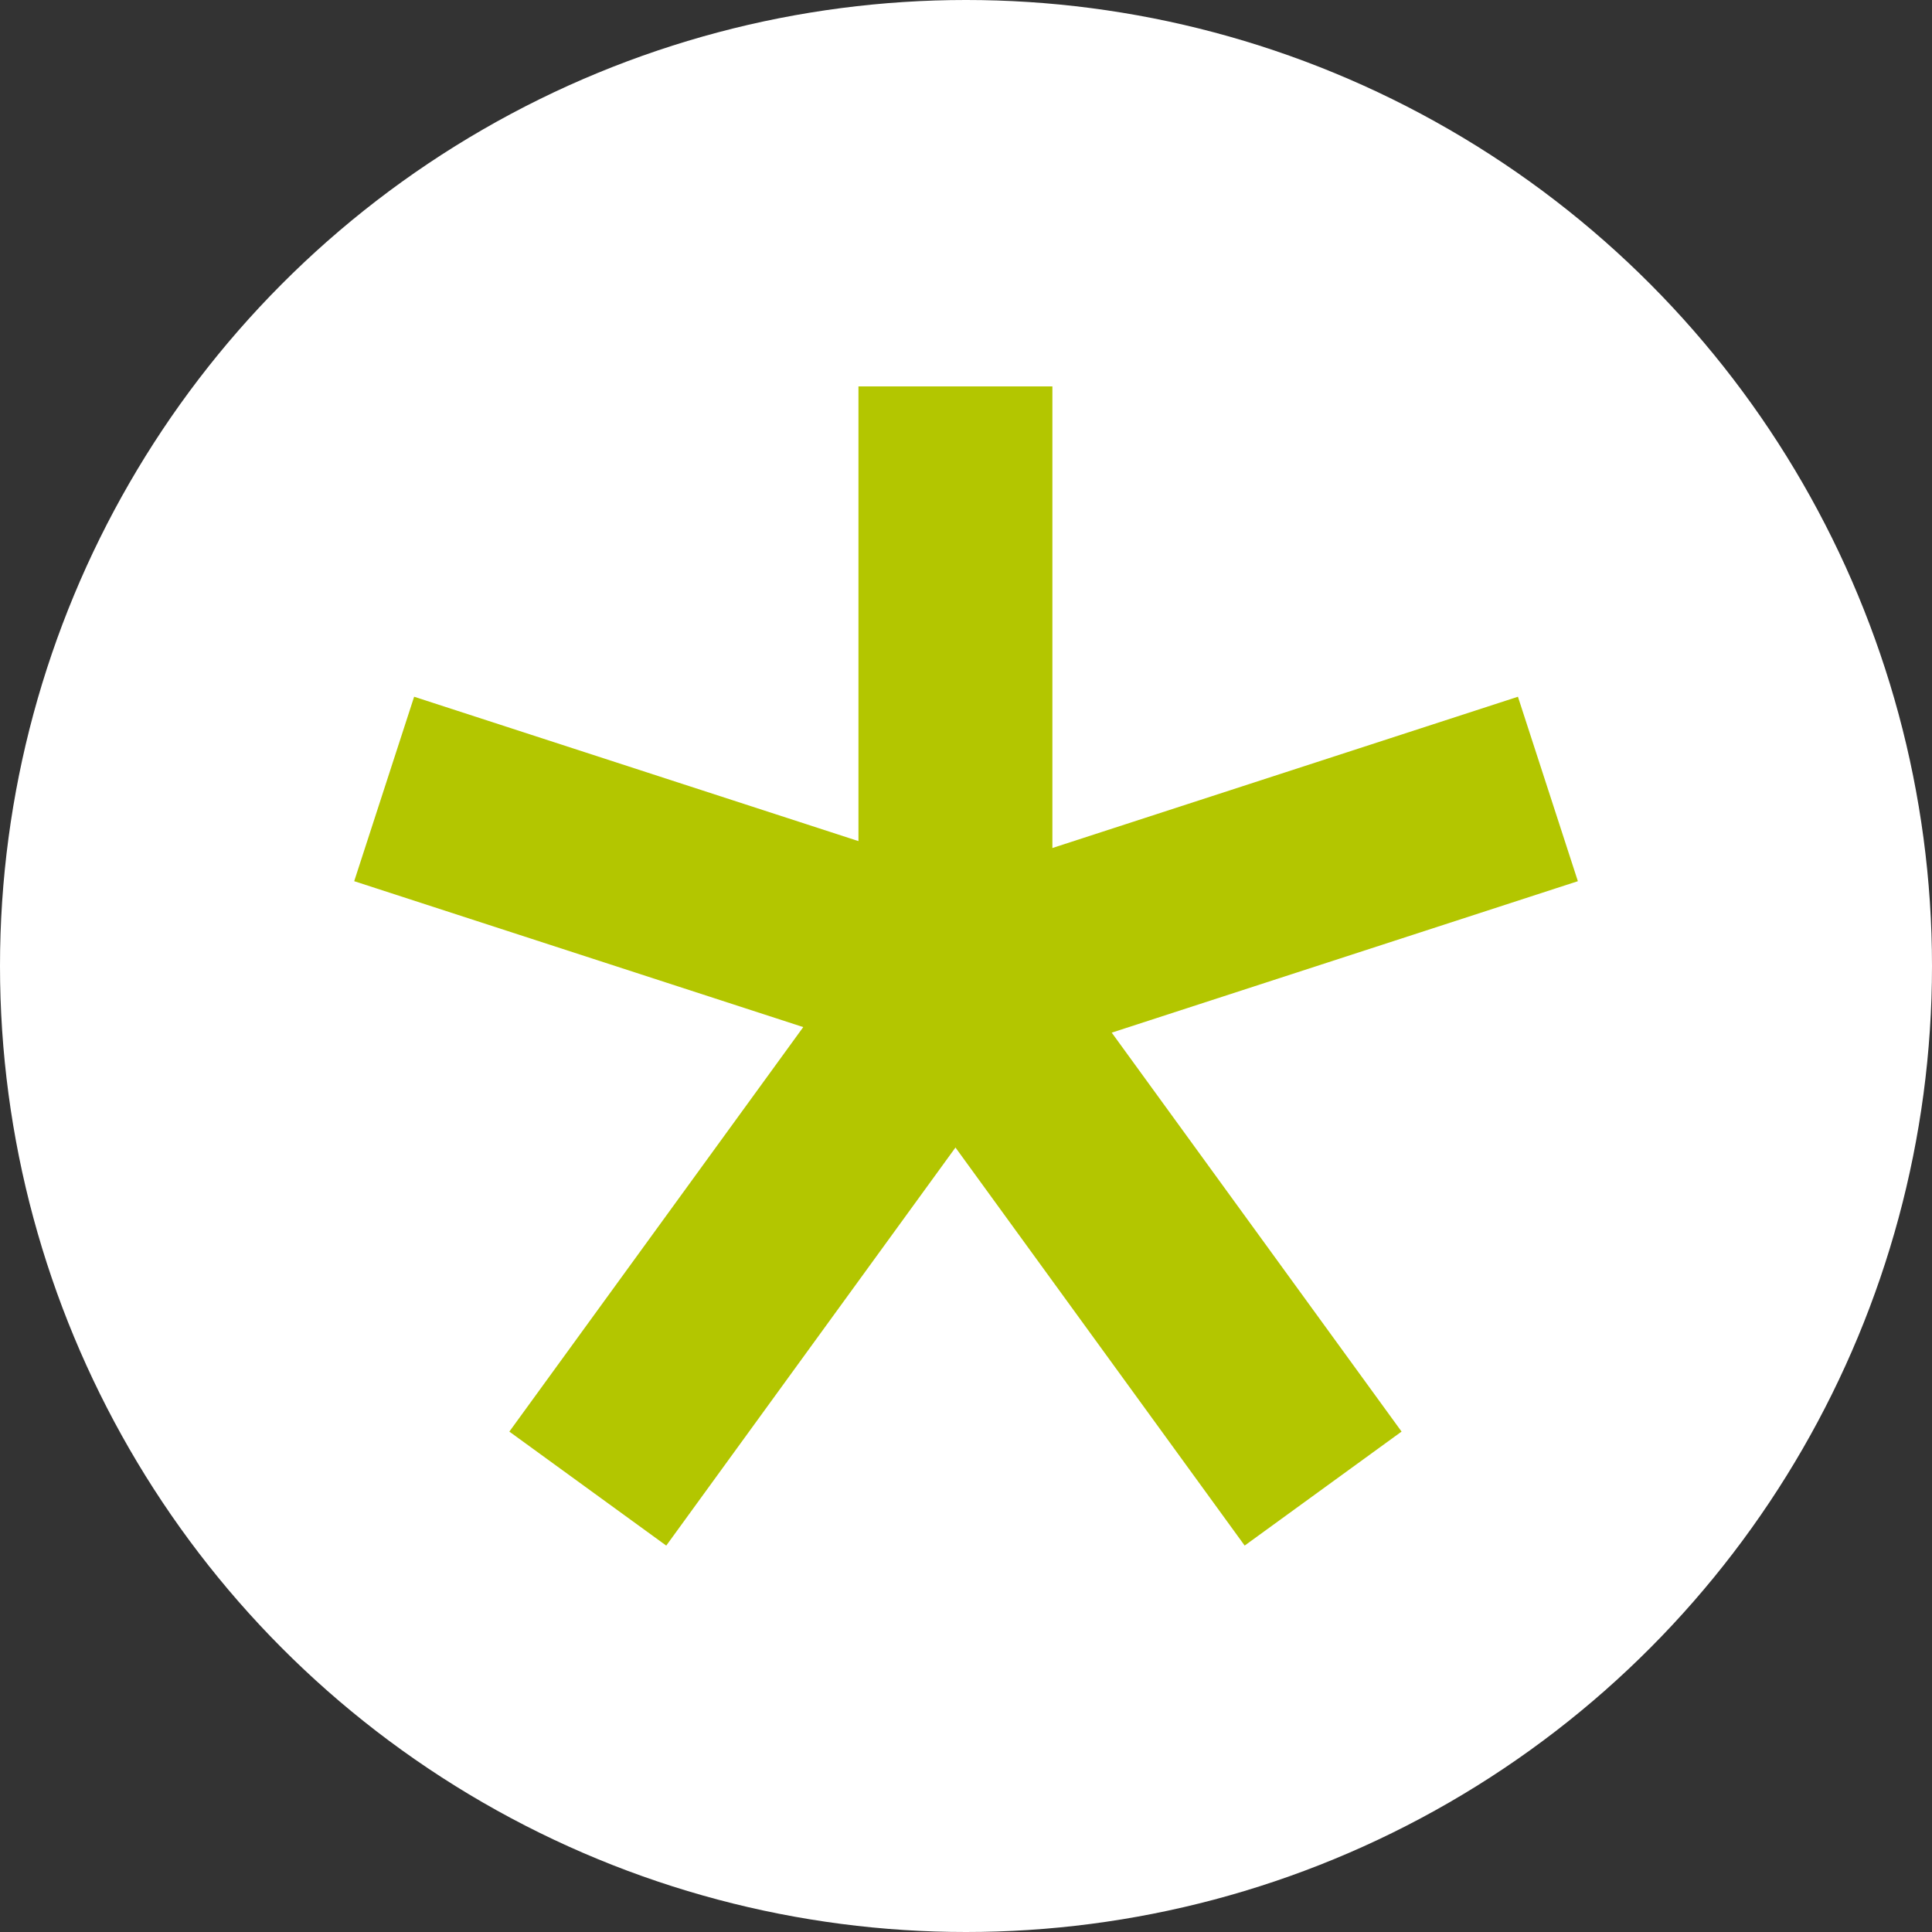
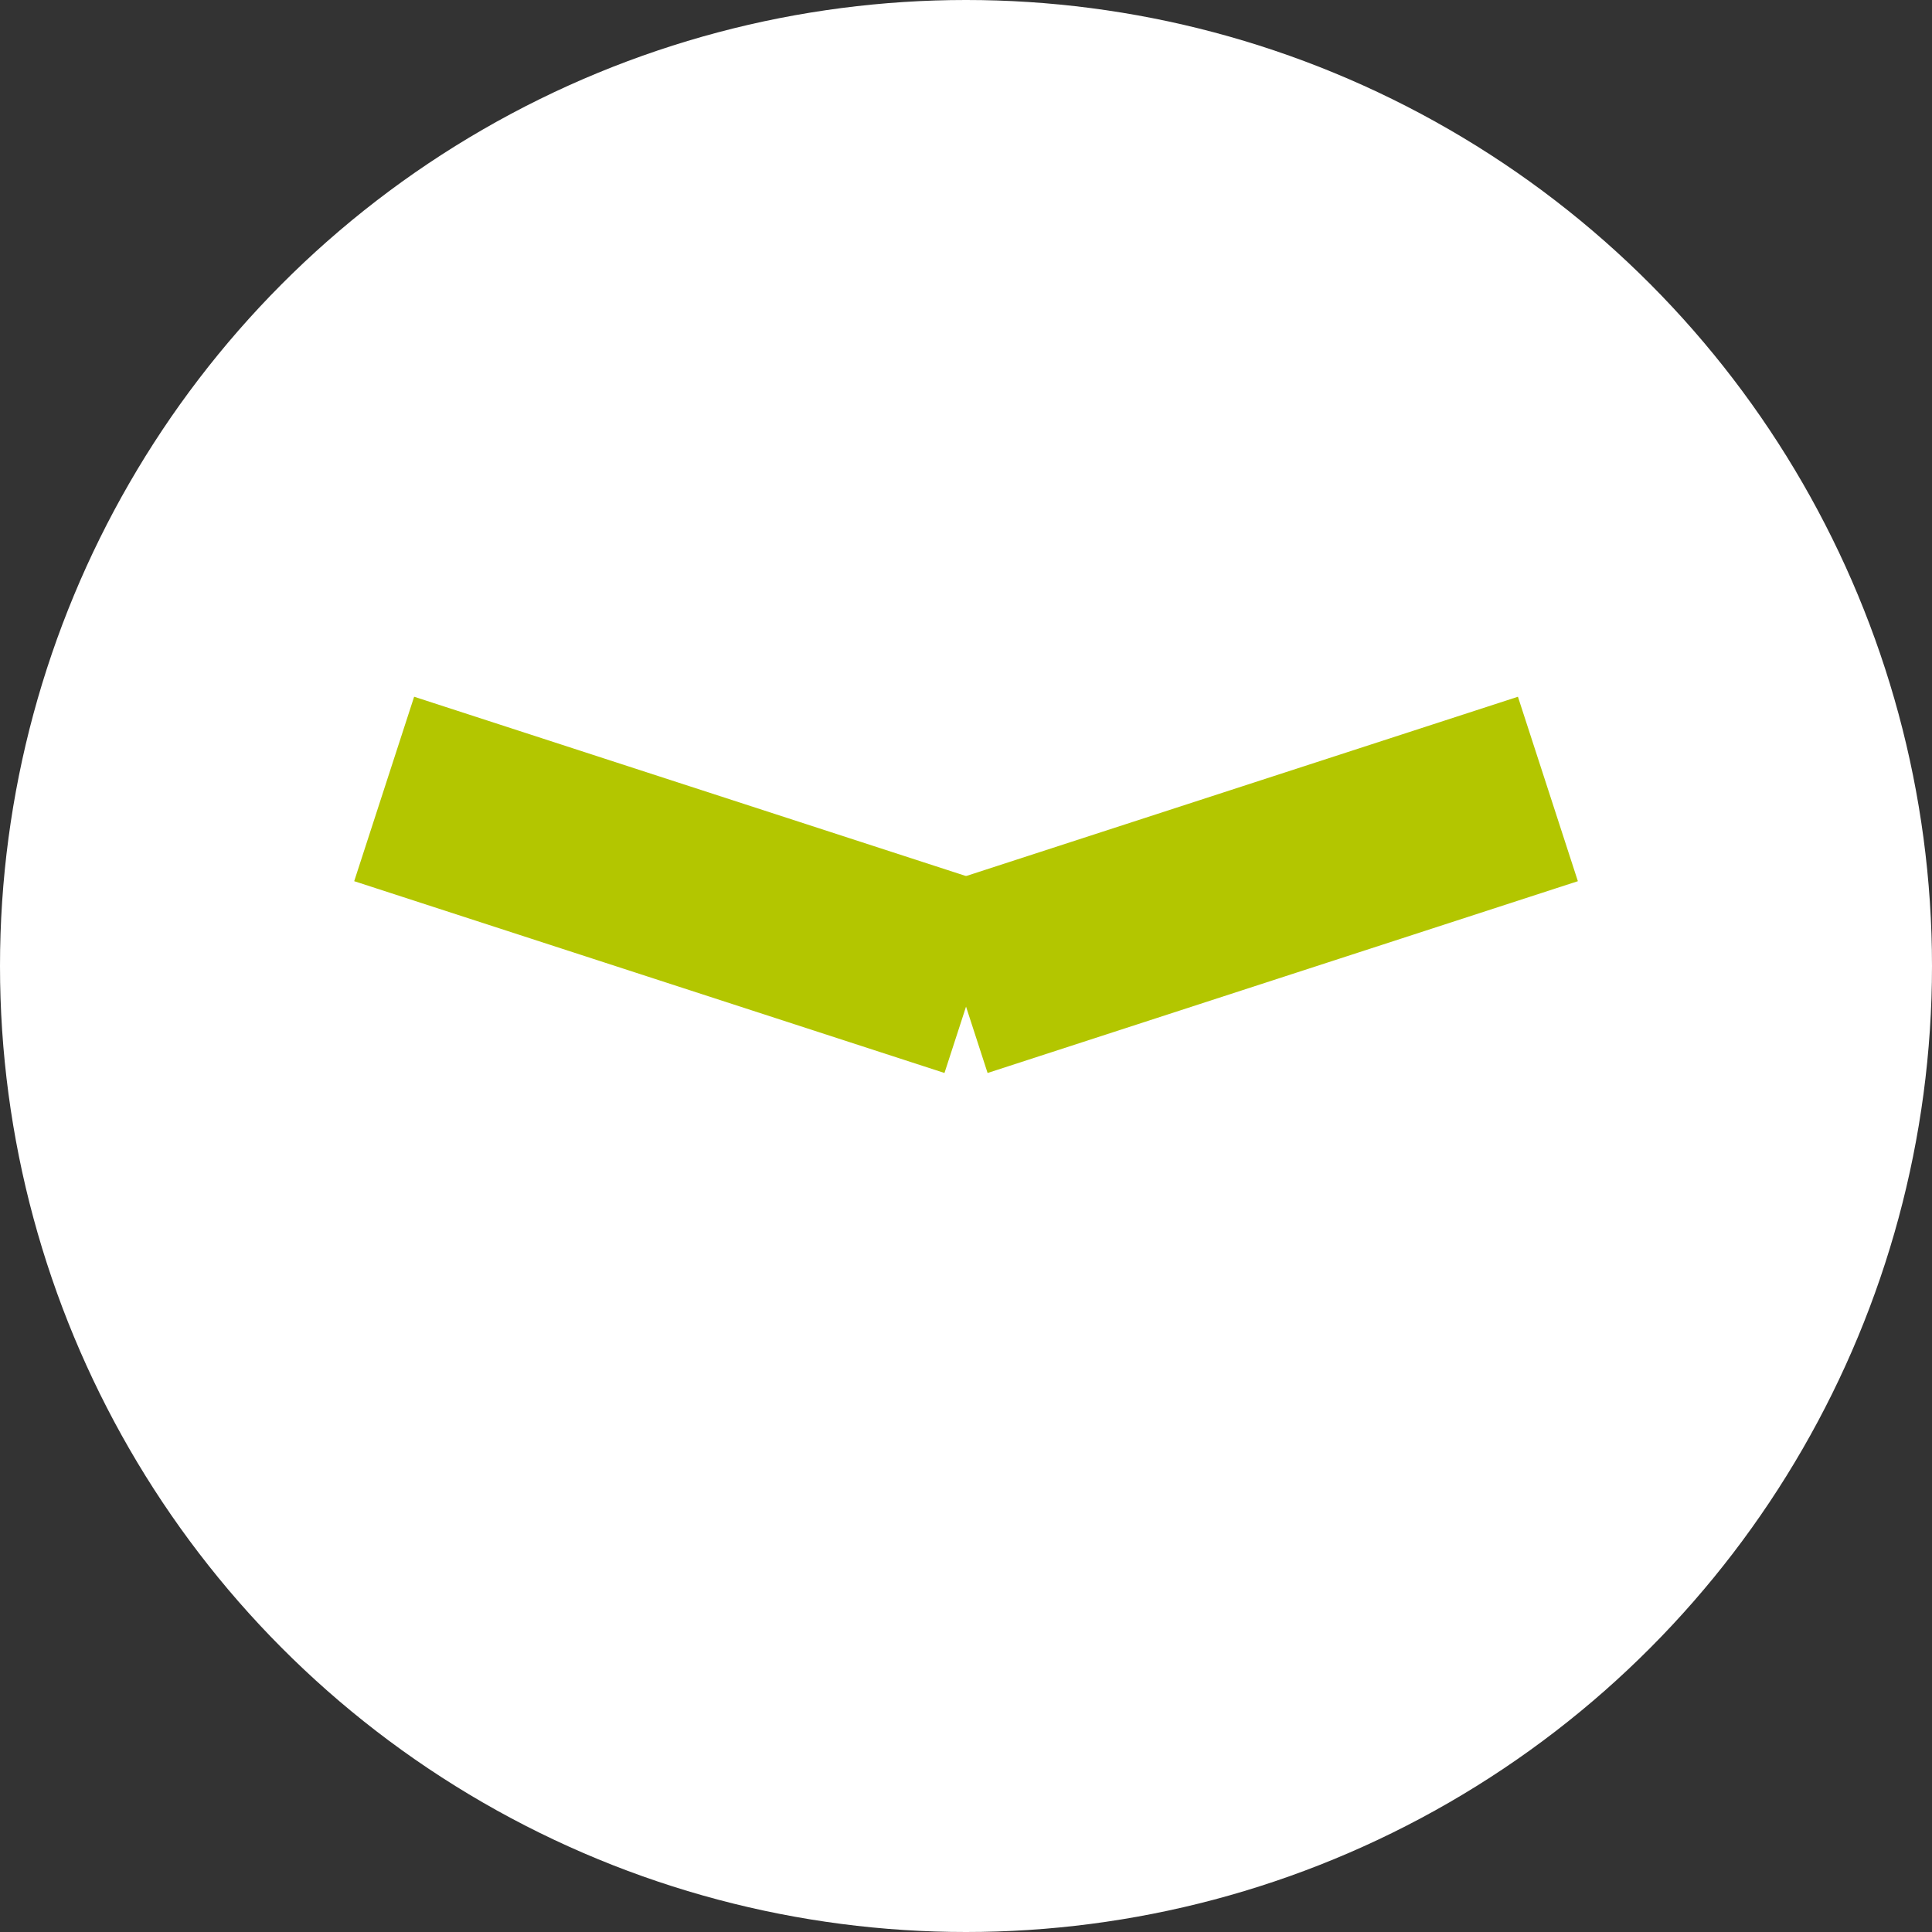
<svg xmlns="http://www.w3.org/2000/svg" width="60" height="60" viewBox="0 0 60 60" fill="none">
  <rect x="0" y="0" width="60" height="60" fill="#333333" stroke="none" />
  <circle cx="30" cy="30" r="30" fill="white" />
-   <rect x="26.66" y="12" width="6.023" height="19.275" fill="#B3C600" />
  <rect x="47.141" y="21.638" width="6.023" height="19.275" transform="rotate(72 47.141 21.638)" fill="#B3C600" />
  <rect x="11" y="27.366" width="6.023" height="19.275" transform="rotate(-72 11 27.366)" fill="#B3C600" />
-   <rect x="20.691" y="48" width="6.023" height="19.275" transform="rotate(-144 20.691 48)" fill="#B3C600" />
-   <rect x="43.527" y="44.459" width="6.023" height="19.275" transform="rotate(144 43.527 44.459)" fill="#B3C600" />
</svg>